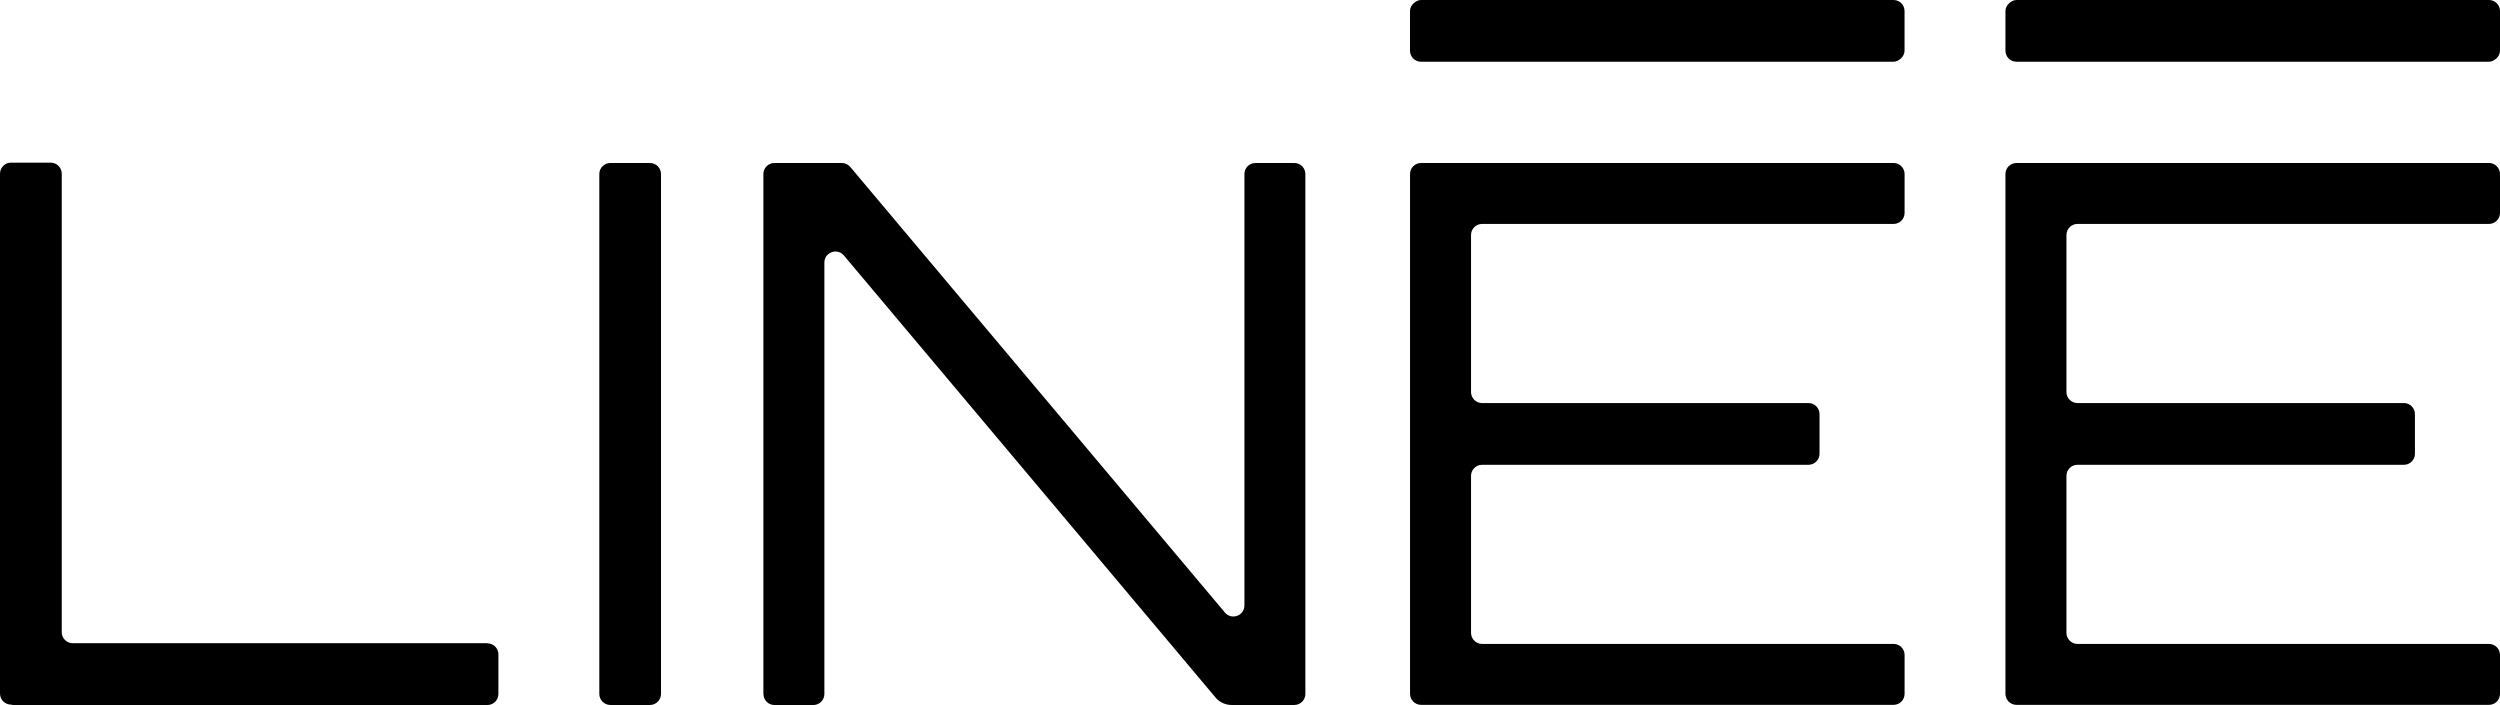
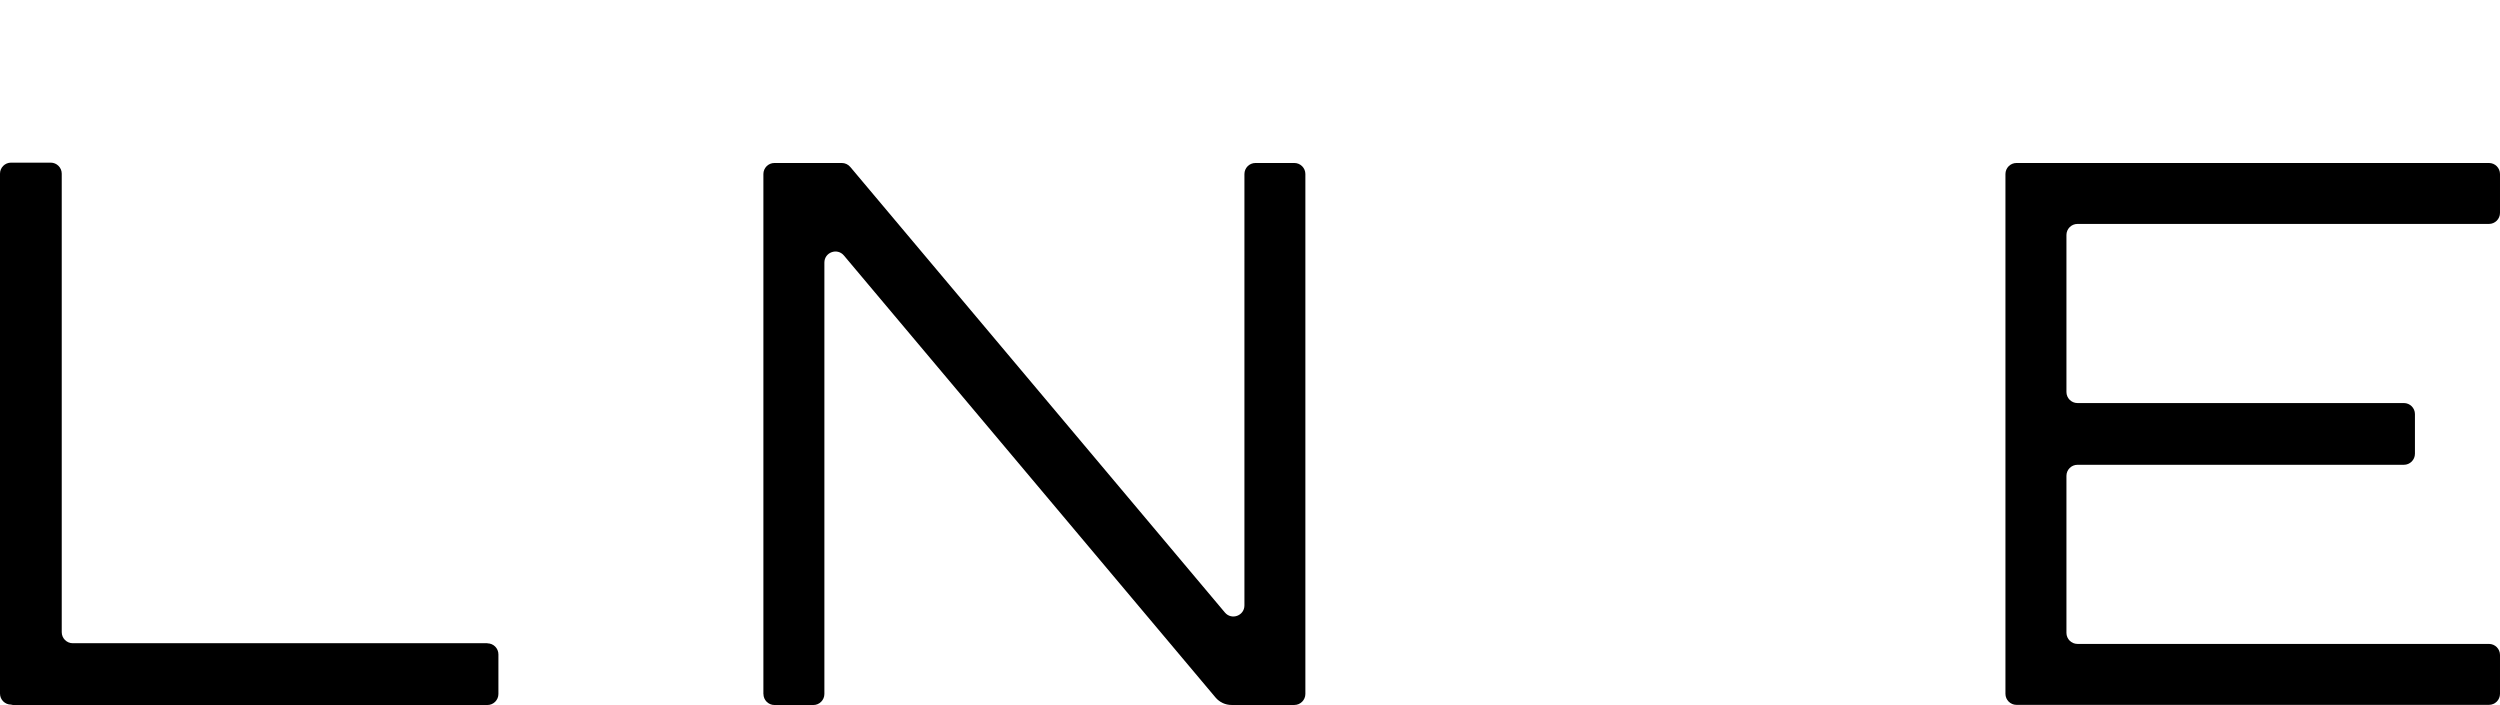
<svg xmlns="http://www.w3.org/2000/svg" id="Calque_2" data-name="Calque 2" viewBox="0 0 504.95 142.39">
  <g id="Calque_1-2" data-name="Calque 1">
    <g>
-       <path d="M121.05,140.16V35.15c0-1.23,1-2.23,2.23-2.23h8c1.23,0,2.23,1,2.23,2.23v105.01c0,1.23-1,2.23-2.23,2.23h-8c-1.23,0-2.23-1-2.23-2.23Z" />
      <path d="M154.19,140.16V35.15c0-1.23,1-2.23,2.23-2.23h13.61c.66,0,1.28.29,1.71.8l75.67,90c1.34,1.59,3.94.65,3.94-1.44V35.15c0-1.23,1-2.23,2.23-2.23h7.85c1.23,0,2.23,1,2.23,2.23v105.01c0,1.23-1,2.23-2.23,2.23h-12.69c-1.24,0-2.41-.55-3.21-1.49l-75.08-89.3c-1.34-1.59-3.94-.65-3.94,1.44v87.13c0,1.23-1,2.23-2.23,2.23h-7.85c-1.23,0-2.23-1-2.23-2.23Z" />
-       <path d="M284.8,140.16V35.15c0-1.23,1-2.23,2.23-2.23h95.43c1.23,0,2.23,1,2.23,2.23v7.85c0,1.23-1,2.23-2.23,2.23h-83.11c-1.23,0-2.23,1-2.23,2.23v31.72c0,1.23,1,2.23,2.23,2.23h65.93c1.23,0,2.23,1,2.23,2.23v8.01c0,1.23-1,2.23-2.23,2.23h-65.93c-1.23,0-2.23,1-2.23,2.23v31.72c0,1.23,1,2.23,2.23,2.23h83.11c1.23,0,2.23,1,2.23,2.23v7.85c0,1.23-1,2.23-2.23,2.23h-95.43c-1.23,0-2.23-1-2.23-2.23Z" />
      <path d="M405.06,140.16V35.15c0-1.23,1-2.23,2.23-2.23h95.43c1.23,0,2.23,1,2.23,2.23v7.85c0,1.23-1,2.23-2.23,2.23h-83.11c-1.23,0-2.23,1-2.23,2.23v31.72c0,1.23,1,2.23,2.23,2.23h65.93c1.23,0,2.23,1,2.23,2.23v8.01c0,1.23-1,2.23-2.23,2.23h-65.93c-1.23,0-2.23,1-2.23,2.23v31.72c0,1.23,1,2.23,2.23,2.23h83.11c1.23,0,2.23,1,2.23,2.23v7.85c0,1.23-1,2.23-2.23,2.23h-95.43c-1.23,0-2.23-1-2.23-2.23Z" />
-       <rect x="328.51" y="-43.71" width="12.47" height="99.89" rx="2.23" ry="2.23" transform="translate(340.97 -328.51) rotate(90)" />
-       <rect x="448.77" y="-43.71" width="12.47" height="99.89" rx="2.23" ry="2.23" transform="translate(461.24 -448.77) rotate(90)" />
      <path d="M98.45,129.92H14.7c-1.23,0-2.23-1-2.23-2.23V35.08c0-1.23-1-2.23-2.23-2.23H2.23c-1.23,0-2.23,1-2.23,2.23v105.01c0,1.23,1,2.23,2.23,2.23h0c.16.04.33.08.51.08h95.7c1.23,0,2.23-1,2.23-2.23v-8c0-1.23-1-2.23-2.23-2.23Z" />
    </g>
  </g>
</svg>